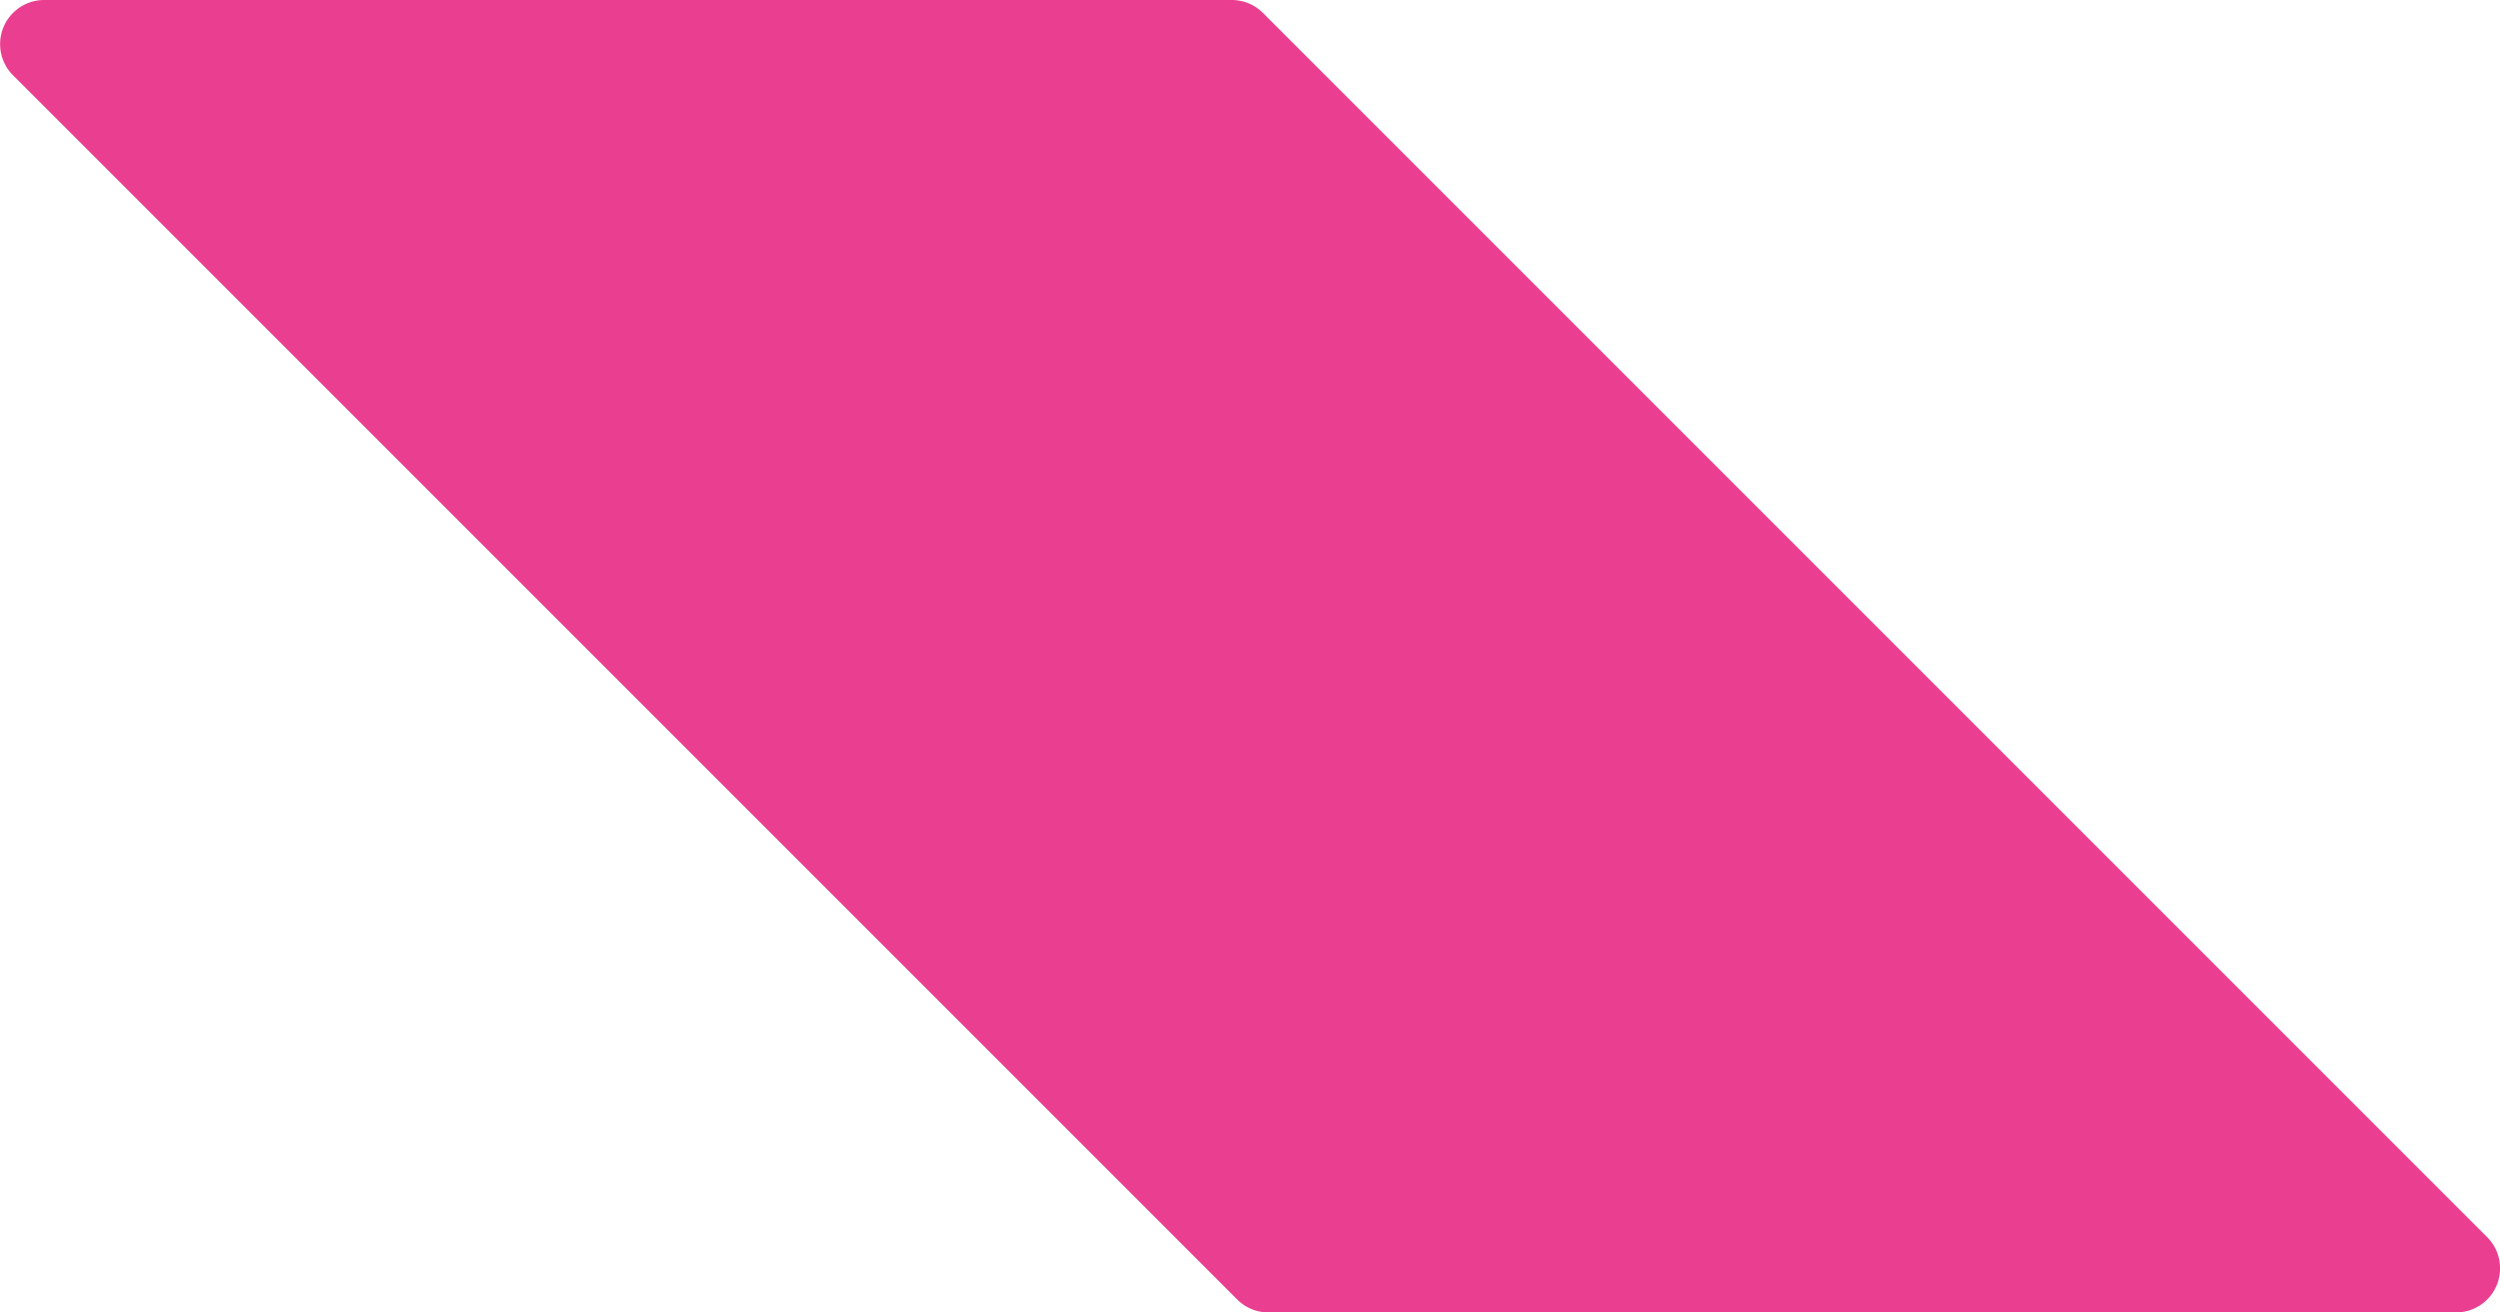
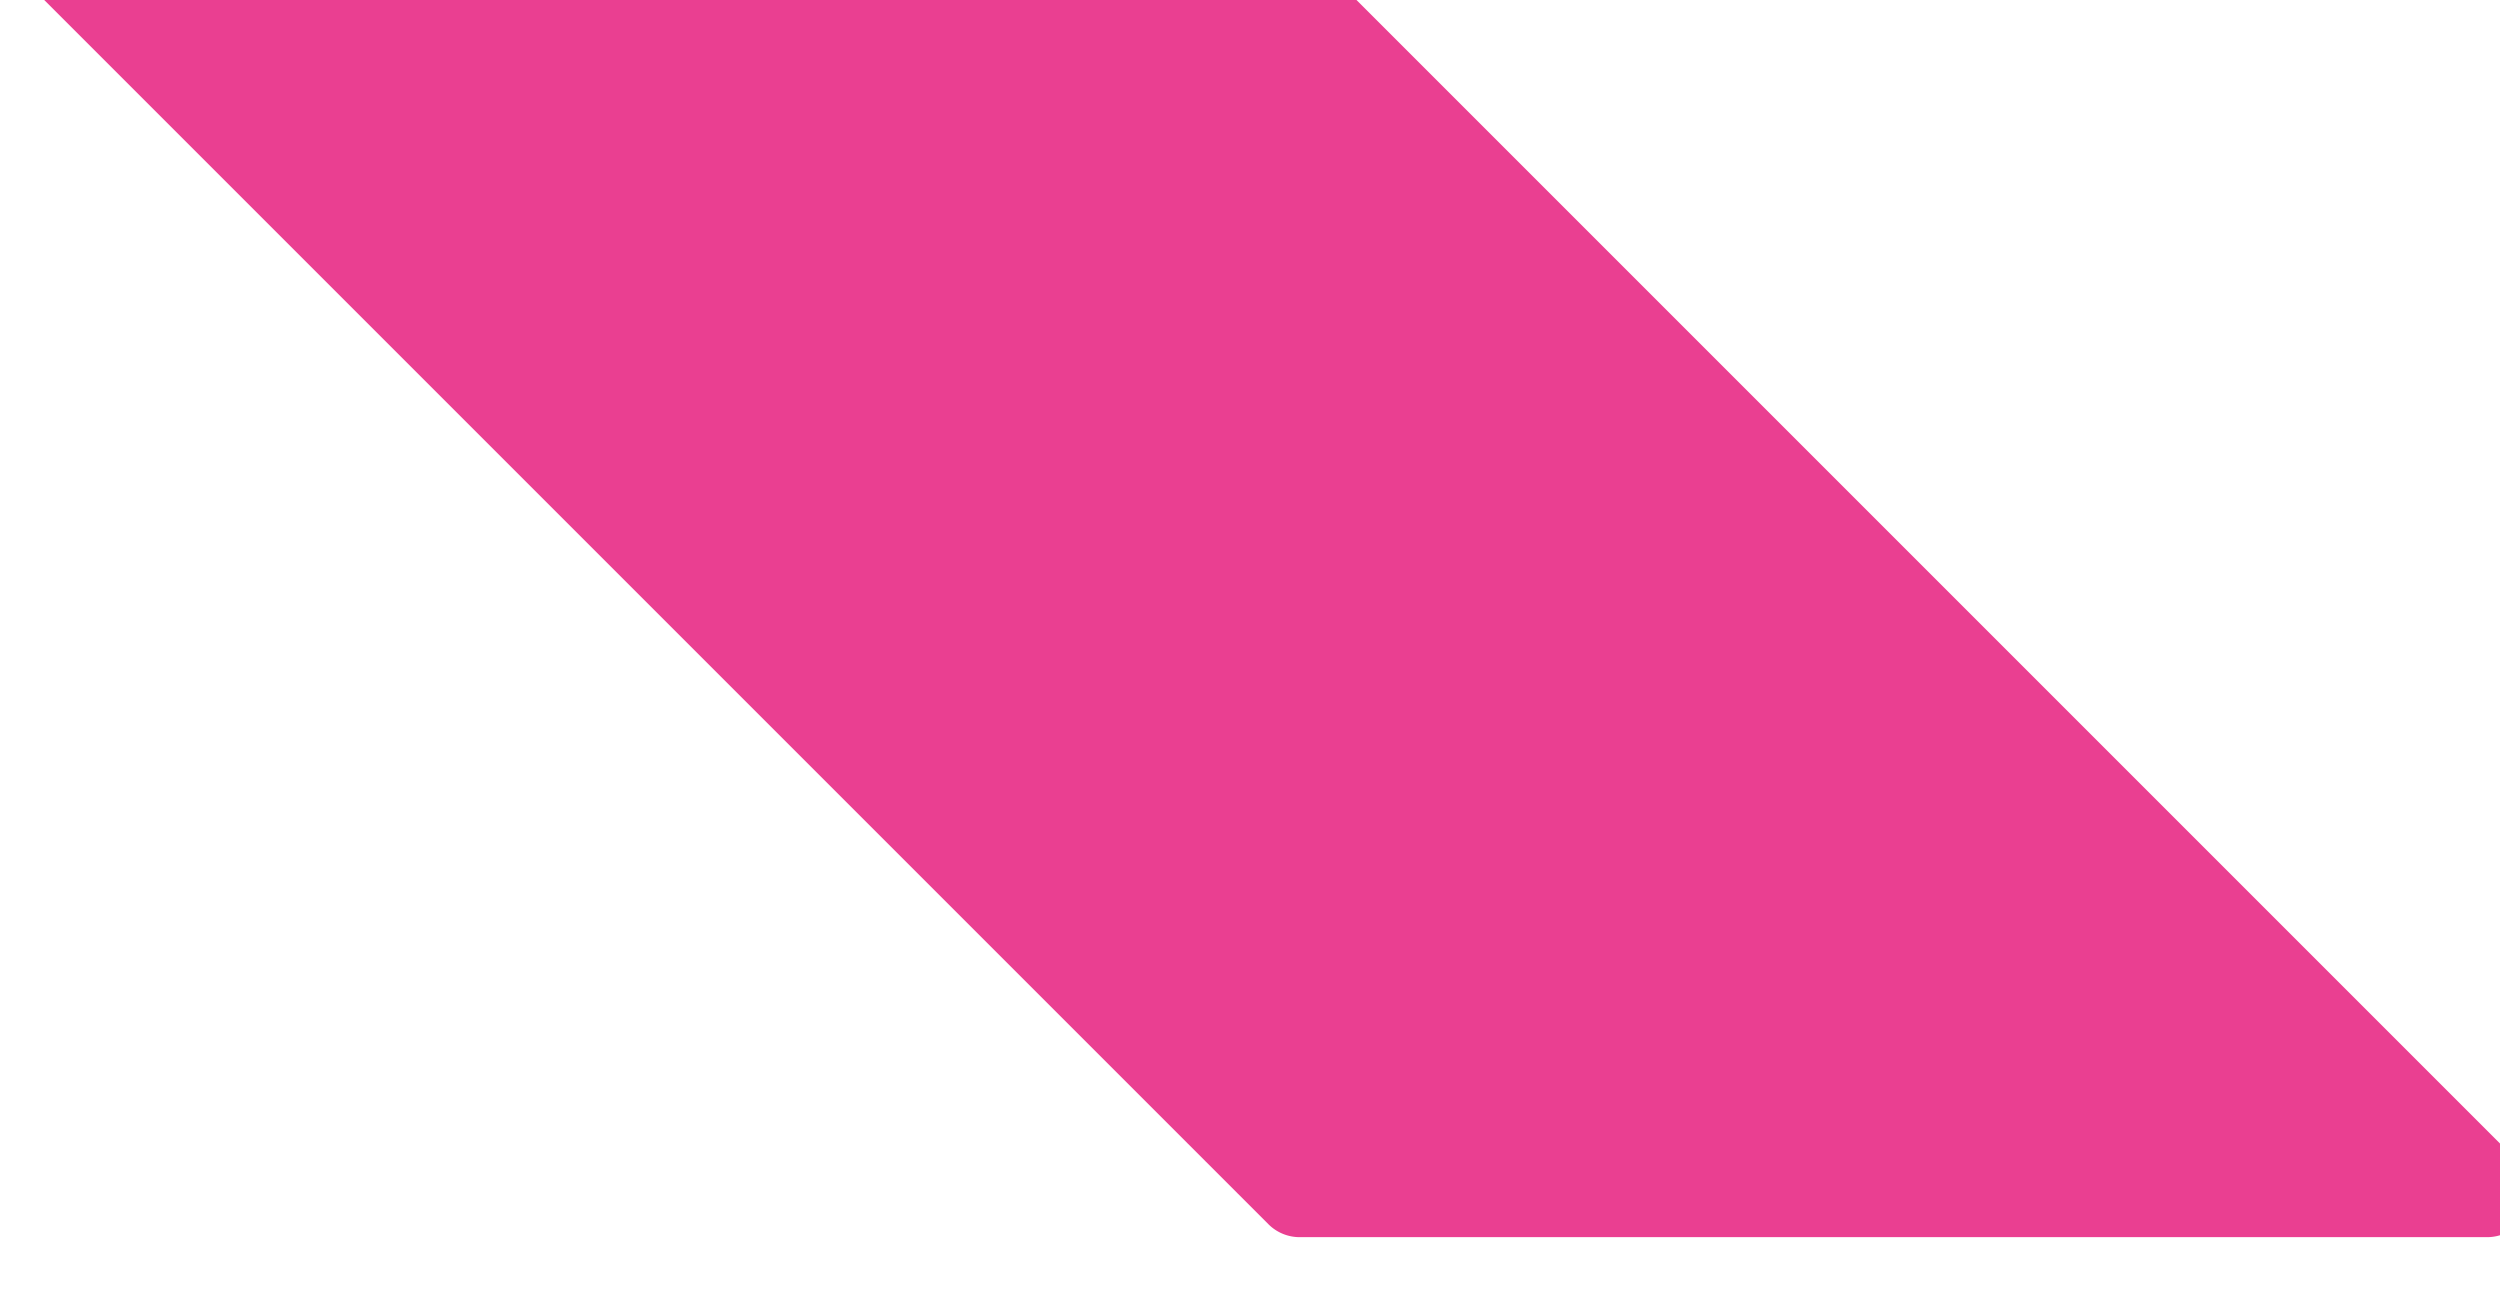
<svg xmlns="http://www.w3.org/2000/svg" width="54.524" height="28.62" viewBox="0 0 54.524 28.62">
-   <path id="Path_401" data-name="Path 401" d="M135.864.455h-25.9a.962.962,0,0,0-.68,1.642l26.7,26.7a.962.962,0,0,0,.68.282h25.9a.962.962,0,0,0,.68-1.642l-26.7-26.7a.962.962,0,0,0-.68-.282" transform="translate(-109 -0.455)" fill="#ea3f91" />
+   <path id="Path_401" data-name="Path 401" d="M135.864.455h-25.9l26.7,26.7a.962.962,0,0,0,.68.282h25.9a.962.962,0,0,0,.68-1.642l-26.7-26.7a.962.962,0,0,0-.68-.282" transform="translate(-109 -0.455)" fill="#ea3f91" />
</svg>